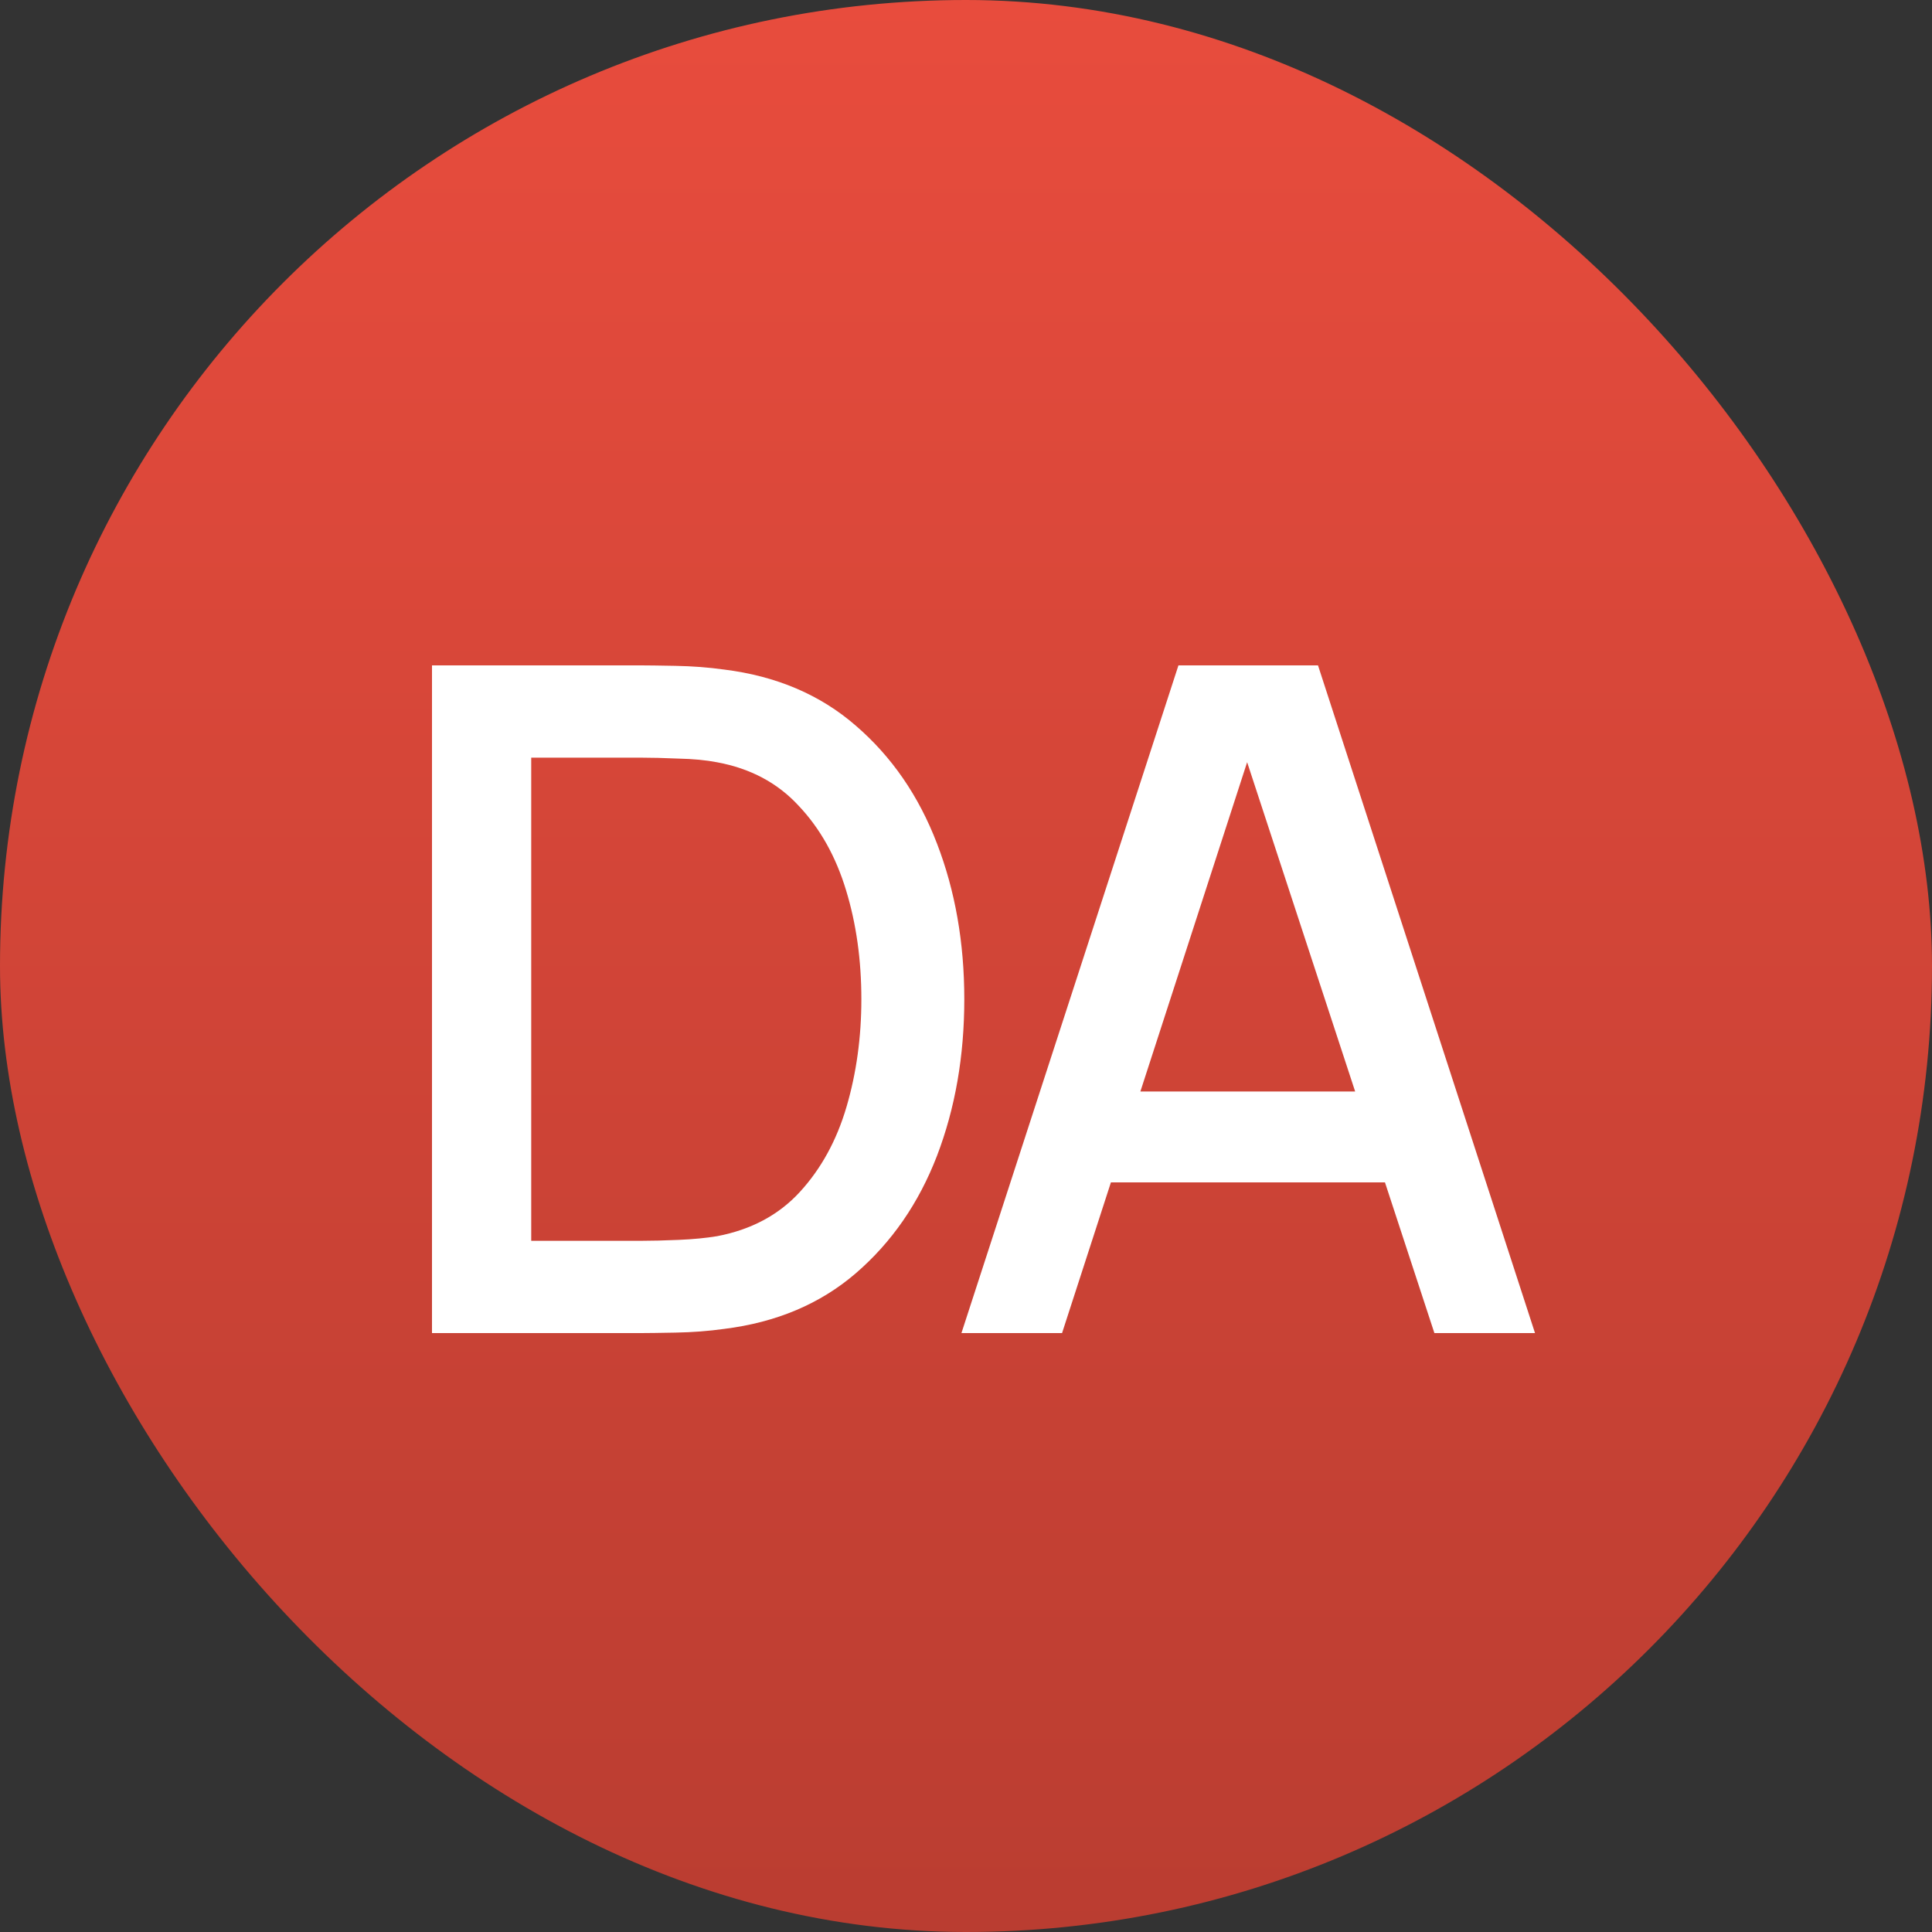
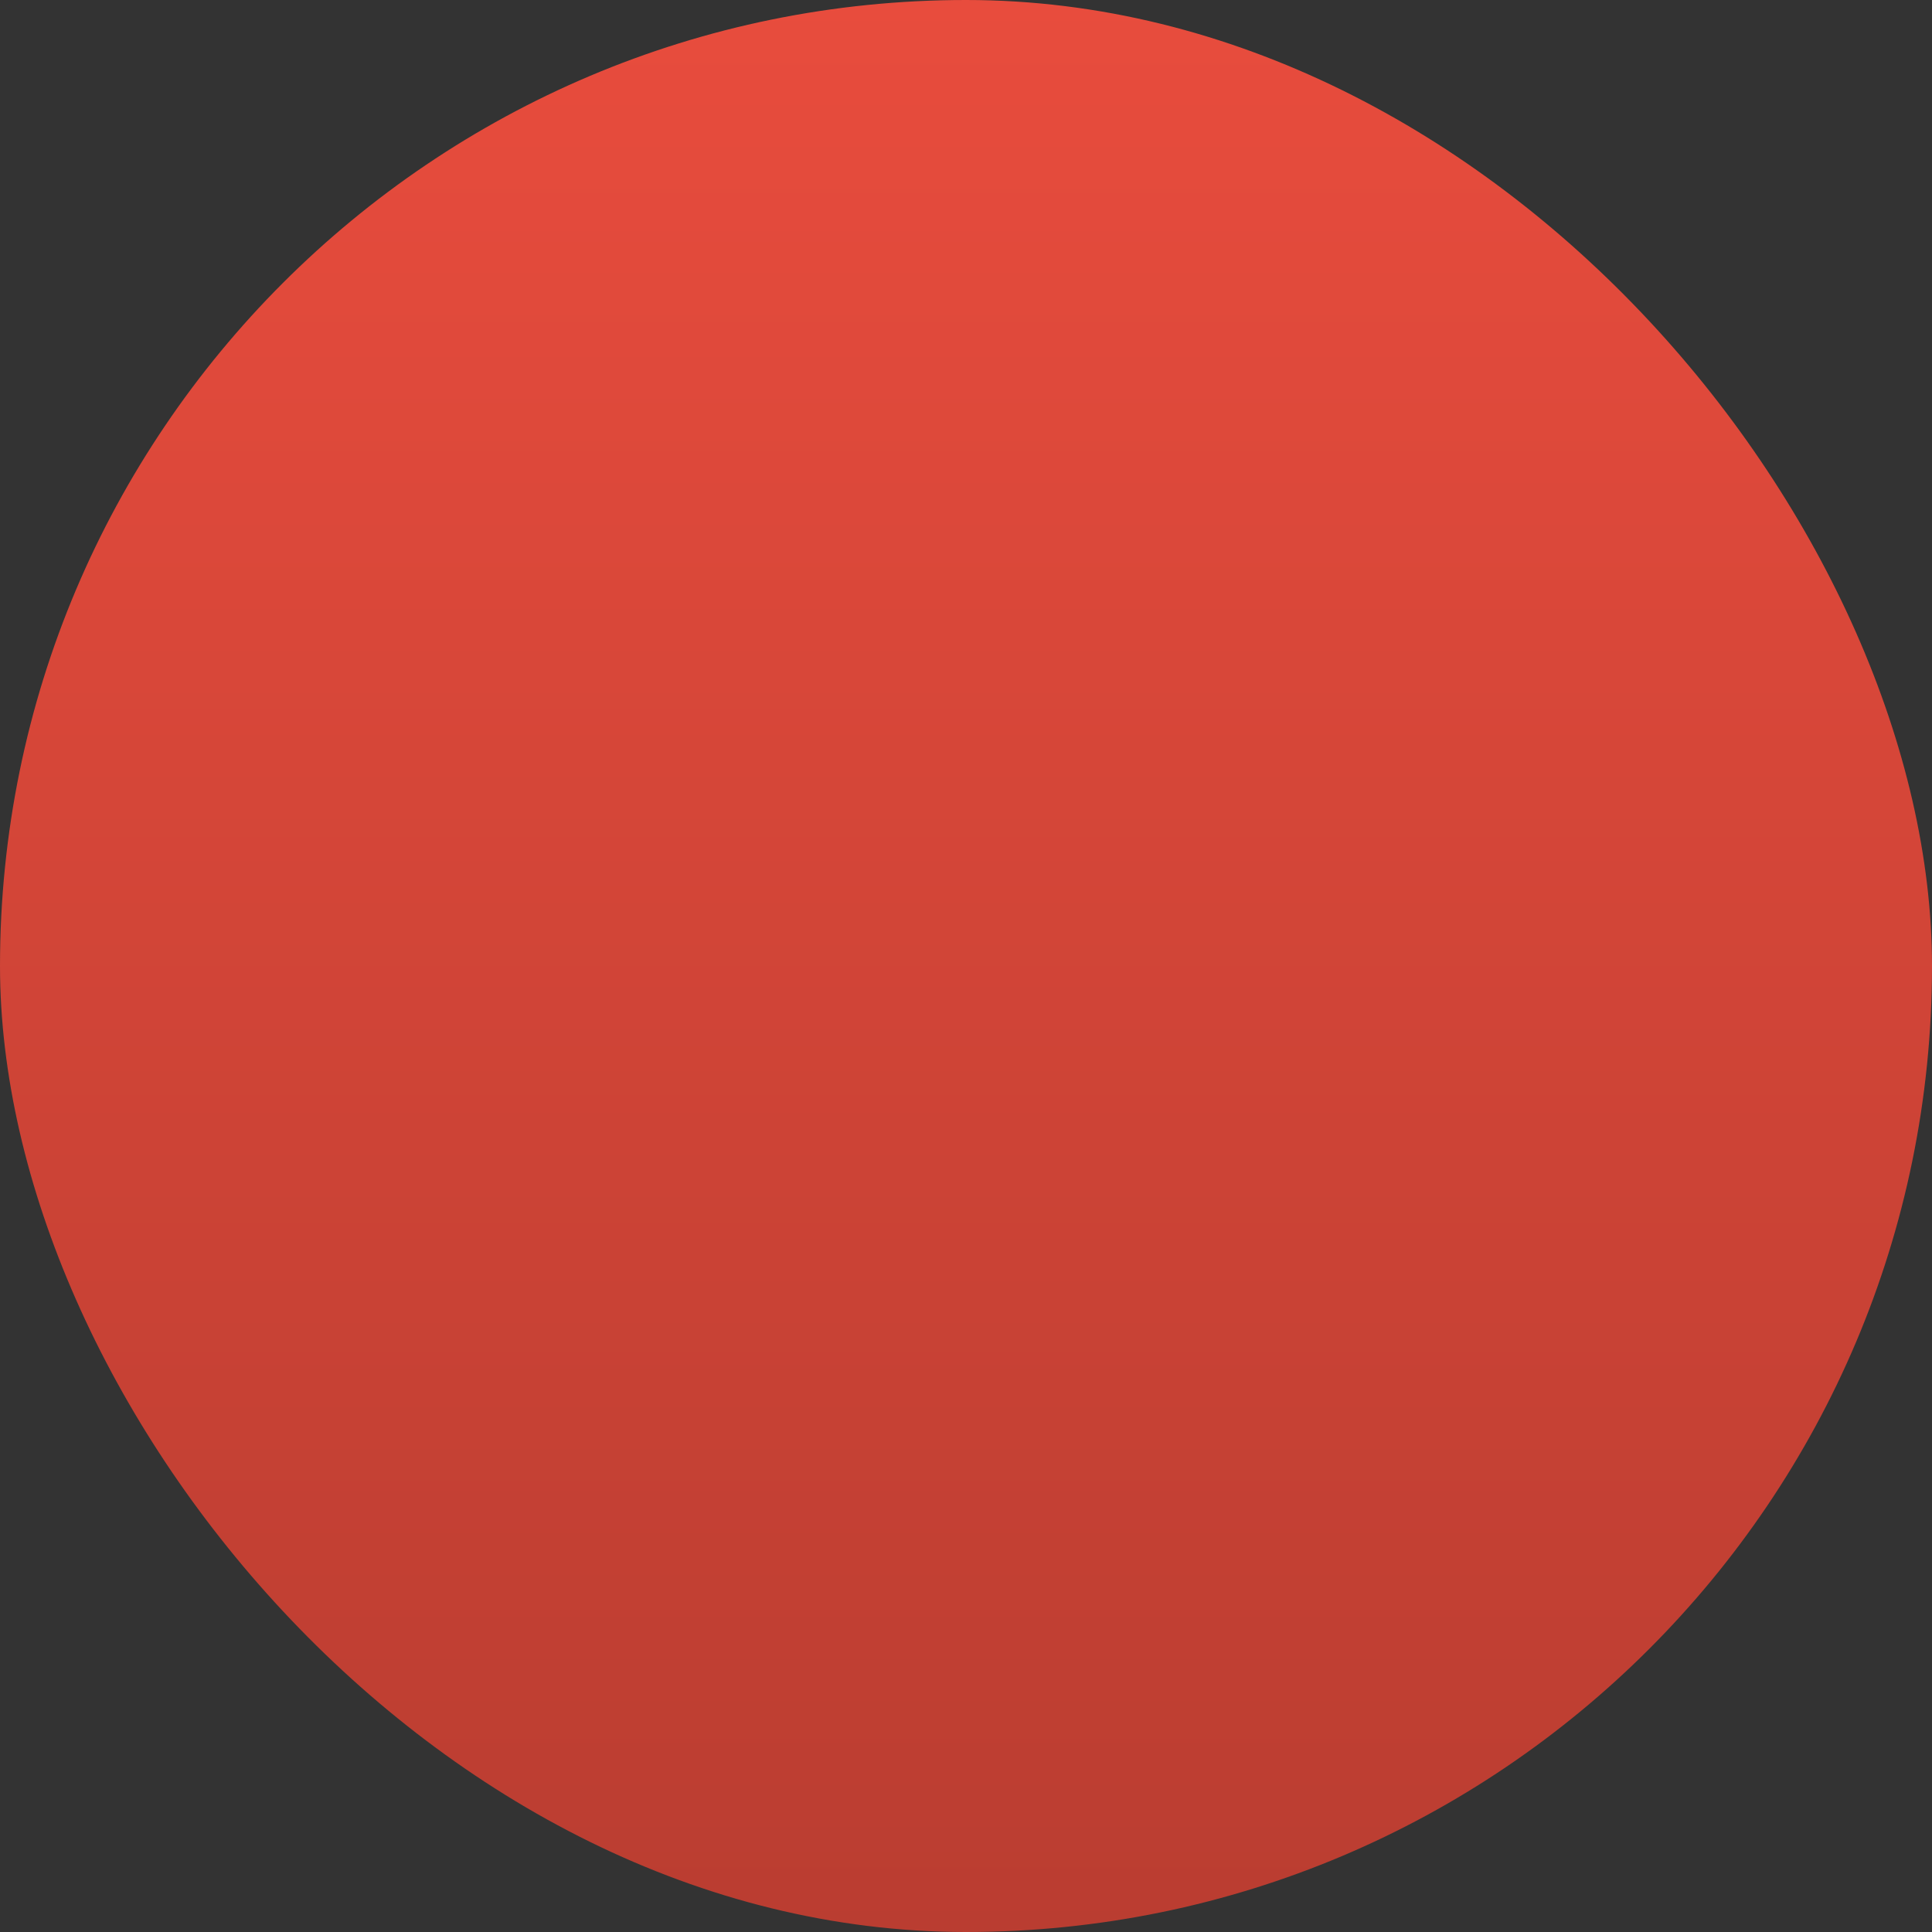
<svg xmlns="http://www.w3.org/2000/svg" width="50" height="50" viewBox="0 0 50 50" fill="none">
  <rect x="0" y="0" width="50" height="50" fill="#333333" stroke="none" />
  <rect width="50" height="50" rx="25" fill="url(#paint0_linear_1_71)" />
-   <path d="M11.18 34.5V17.22H16.592C16.752 17.22 17.048 17.224 17.48 17.232C17.92 17.24 18.34 17.272 18.74 17.328C20.092 17.496 21.228 17.98 22.148 18.78C23.076 19.58 23.776 20.596 24.248 21.828C24.72 23.052 24.956 24.396 24.956 25.86C24.956 27.332 24.72 28.684 24.248 29.916C23.776 31.14 23.076 32.152 22.148 32.952C21.228 33.744 20.092 34.224 18.74 34.392C18.34 34.448 17.92 34.48 17.48 34.488C17.048 34.496 16.752 34.5 16.592 34.5H11.18ZM13.748 32.112H16.592C16.864 32.112 17.188 32.104 17.564 32.088C17.94 32.072 18.272 32.04 18.56 31.992C19.44 31.824 20.152 31.444 20.696 30.852C21.248 30.252 21.652 29.516 21.908 28.644C22.164 27.772 22.292 26.844 22.292 25.86C22.292 24.844 22.16 23.904 21.896 23.04C21.632 22.168 21.224 21.44 20.672 20.856C20.128 20.264 19.424 19.888 18.56 19.728C18.272 19.672 17.936 19.64 17.552 19.632C17.176 19.616 16.856 19.608 16.592 19.608H13.748V32.112ZM24.882 34.5L30.498 17.22H34.11L39.726 34.5H37.122L31.95 18.732H32.598L27.486 34.5H24.882ZM27.798 30.6V28.248H36.822V30.6H27.798Z" fill="white" />
  <defs>
    <linearGradient id="paint0_linear_1_71" x1="25" y1="0" x2="25" y2="50" gradientUnits="userSpaceOnUse">
      <stop stop-color="#E84C3D" />
      <stop offset="1" stop-color="#BA3D31" />
    </linearGradient>
  </defs>
</svg>